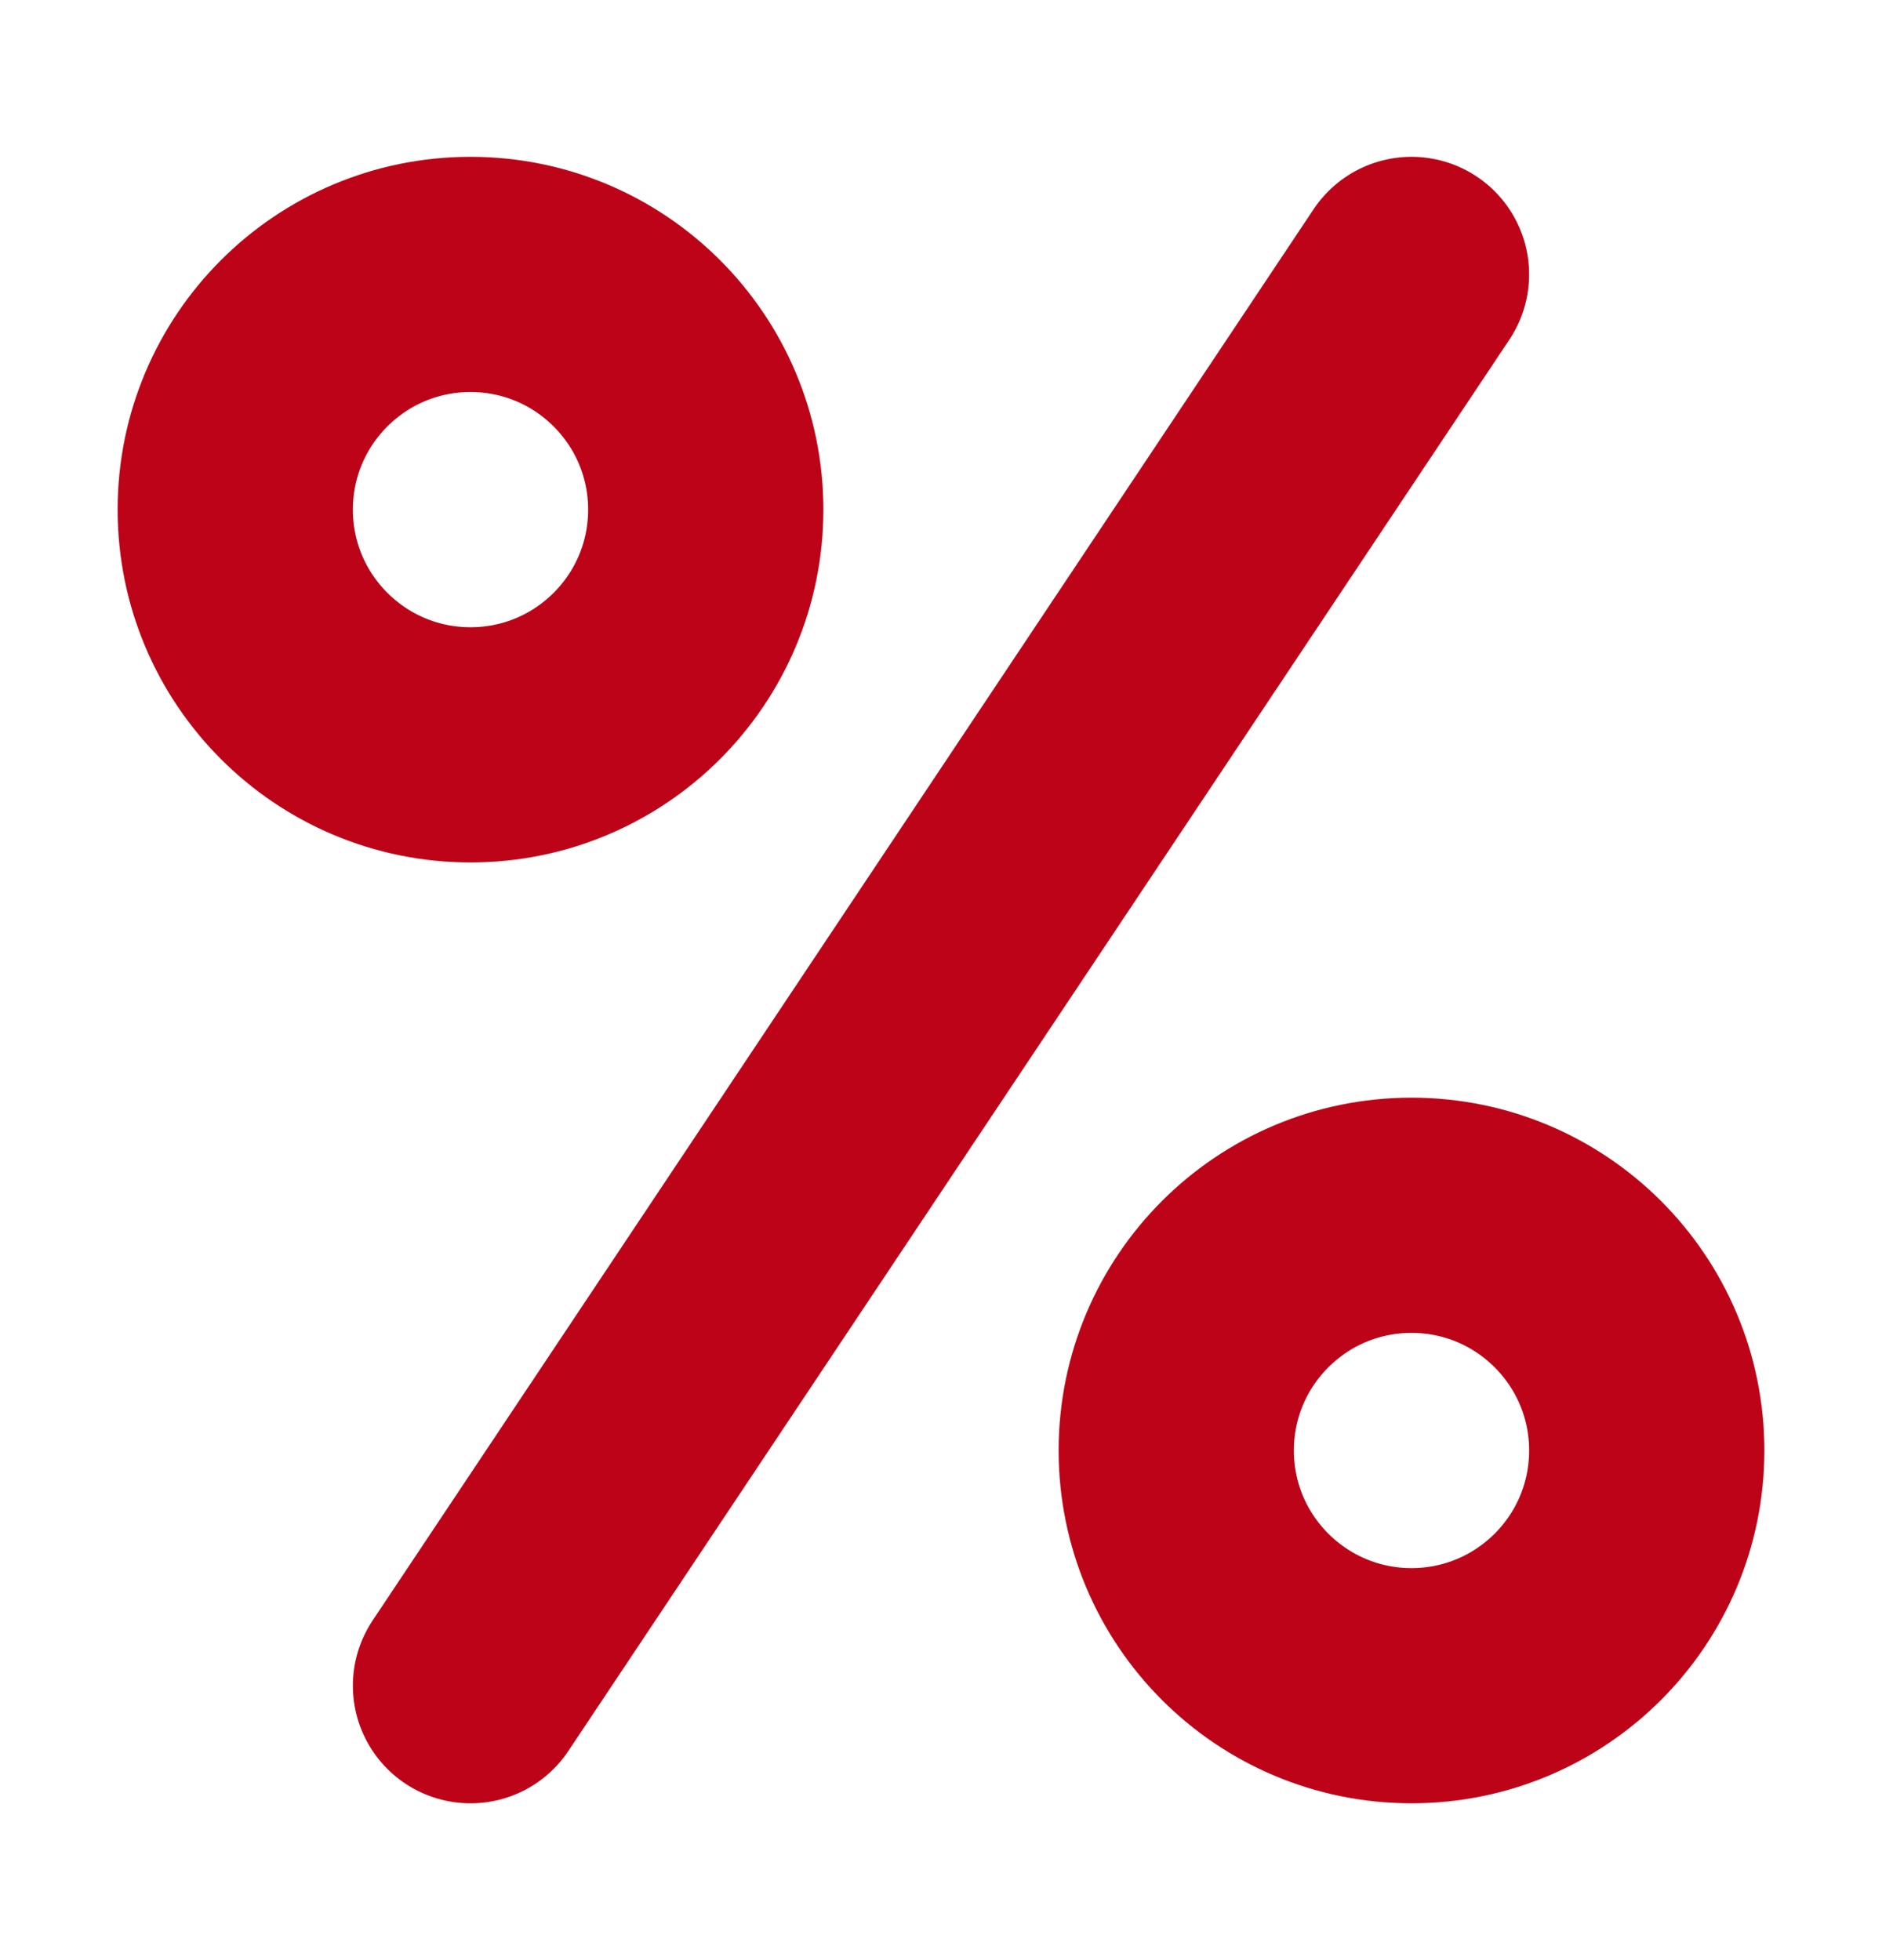
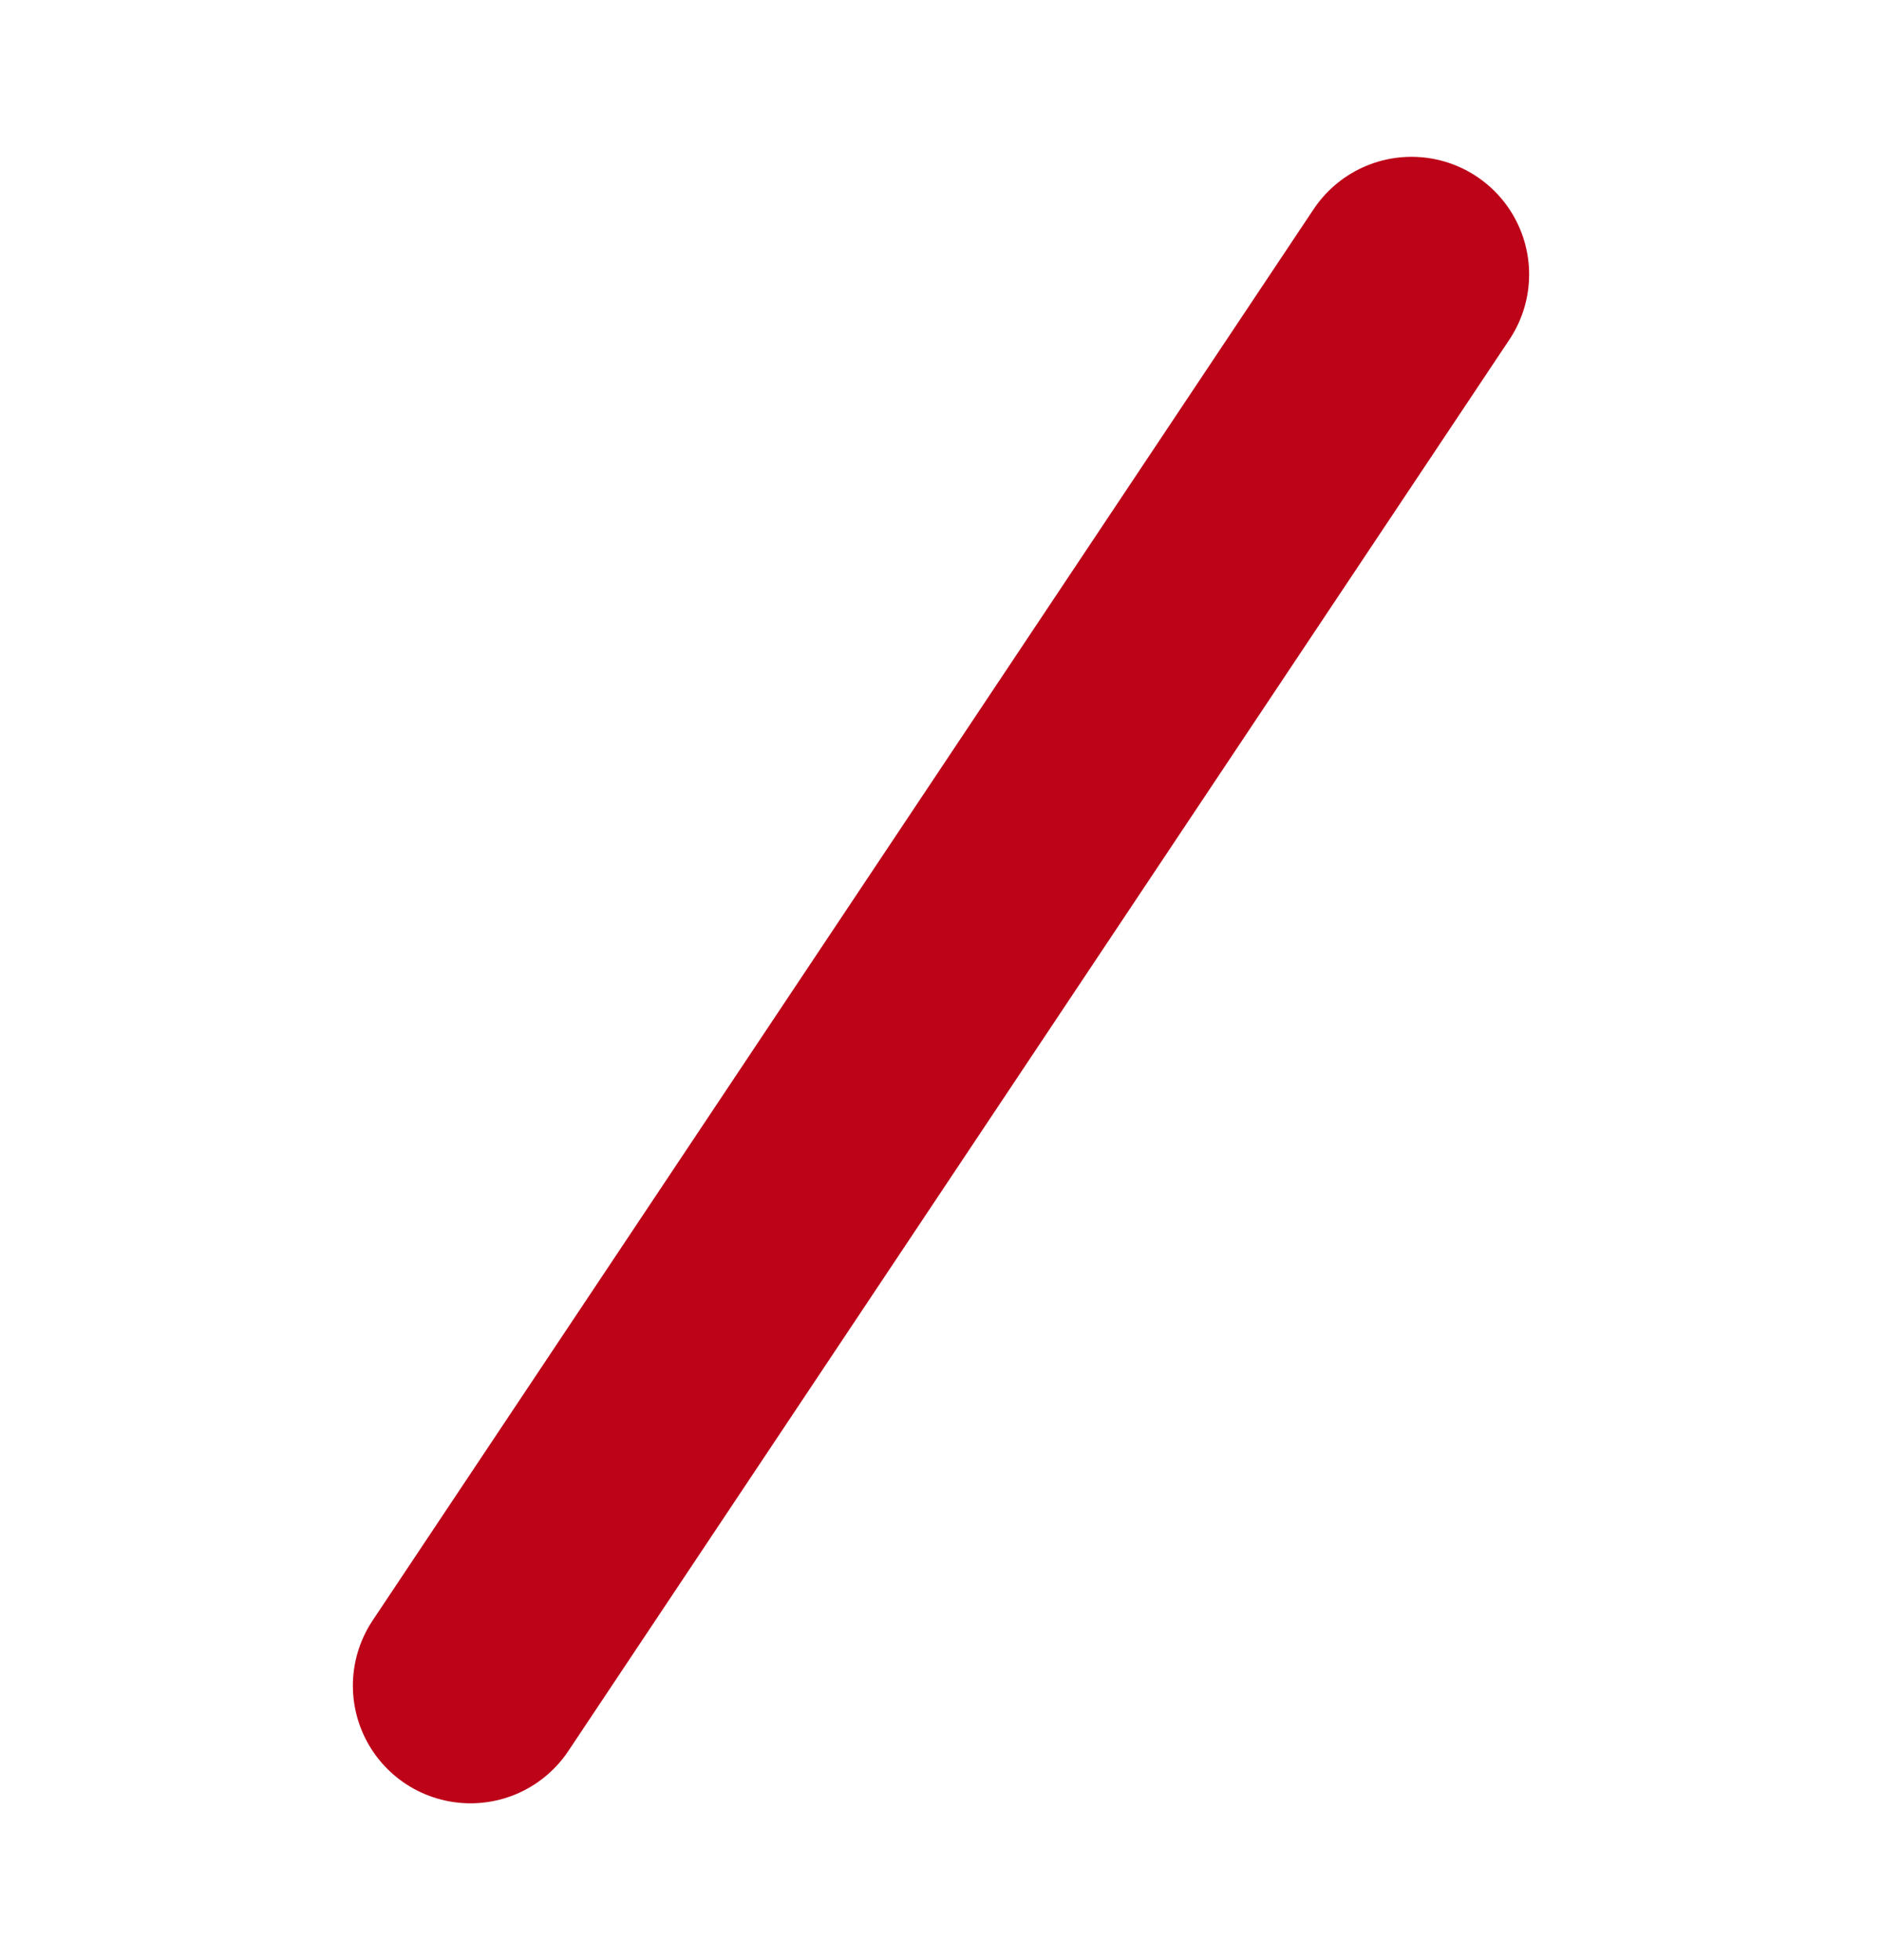
<svg xmlns="http://www.w3.org/2000/svg" width="24" height="25" viewBox="0 0 24 25" fill="none">
-   <path d="M6 9.5C7.657 9.5 9 8.157 9 6.5C9 4.843 7.657 3.5 6 3.5C4.343 3.5 3 4.843 3 6.5C3 8.157 4.343 9.5 6 9.5Z" stroke="#BD0318" stroke-width="3" />
-   <path d="M18 21.5C19.657 21.5 21 20.157 21 18.5C21 16.843 19.657 15.5 18 15.5C16.343 15.5 15 16.843 15 18.5C15 20.157 16.343 21.5 18 21.5Z" stroke="#BD0318" stroke-width="3" />
  <path d="M18 3.5L6 21.5" stroke="#BD0318" stroke-width="3" stroke-linecap="round" />
</svg>